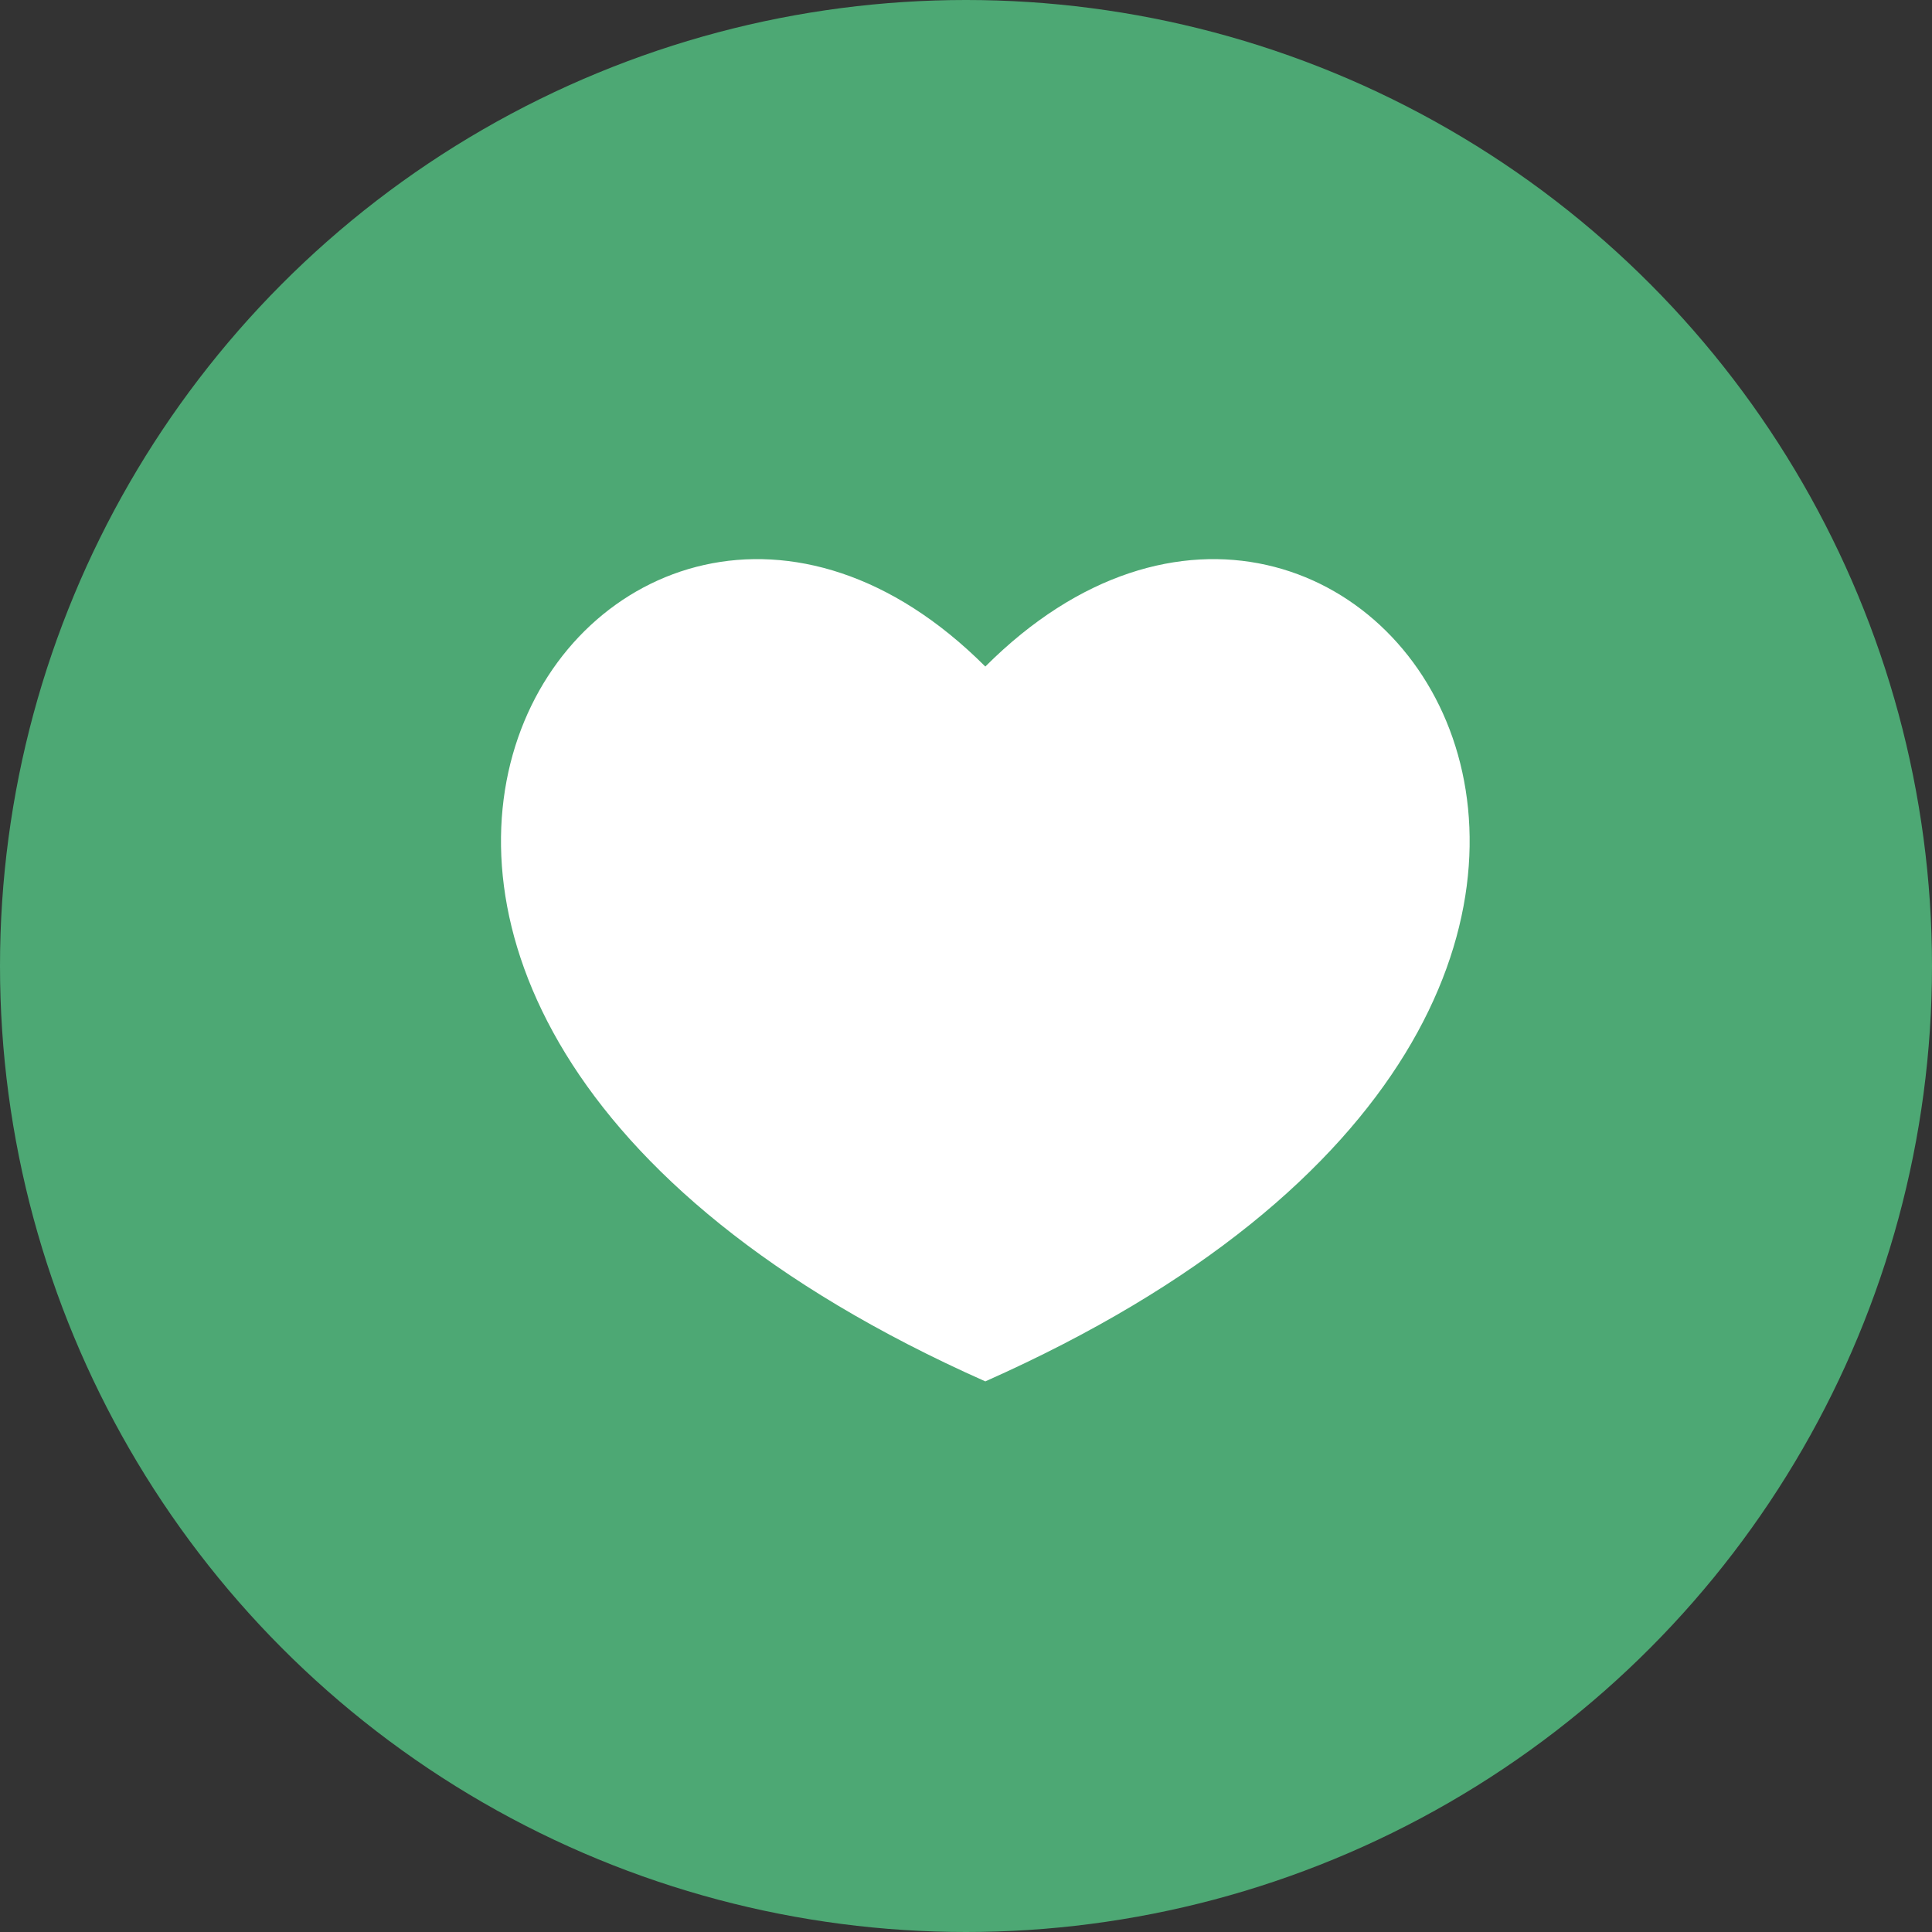
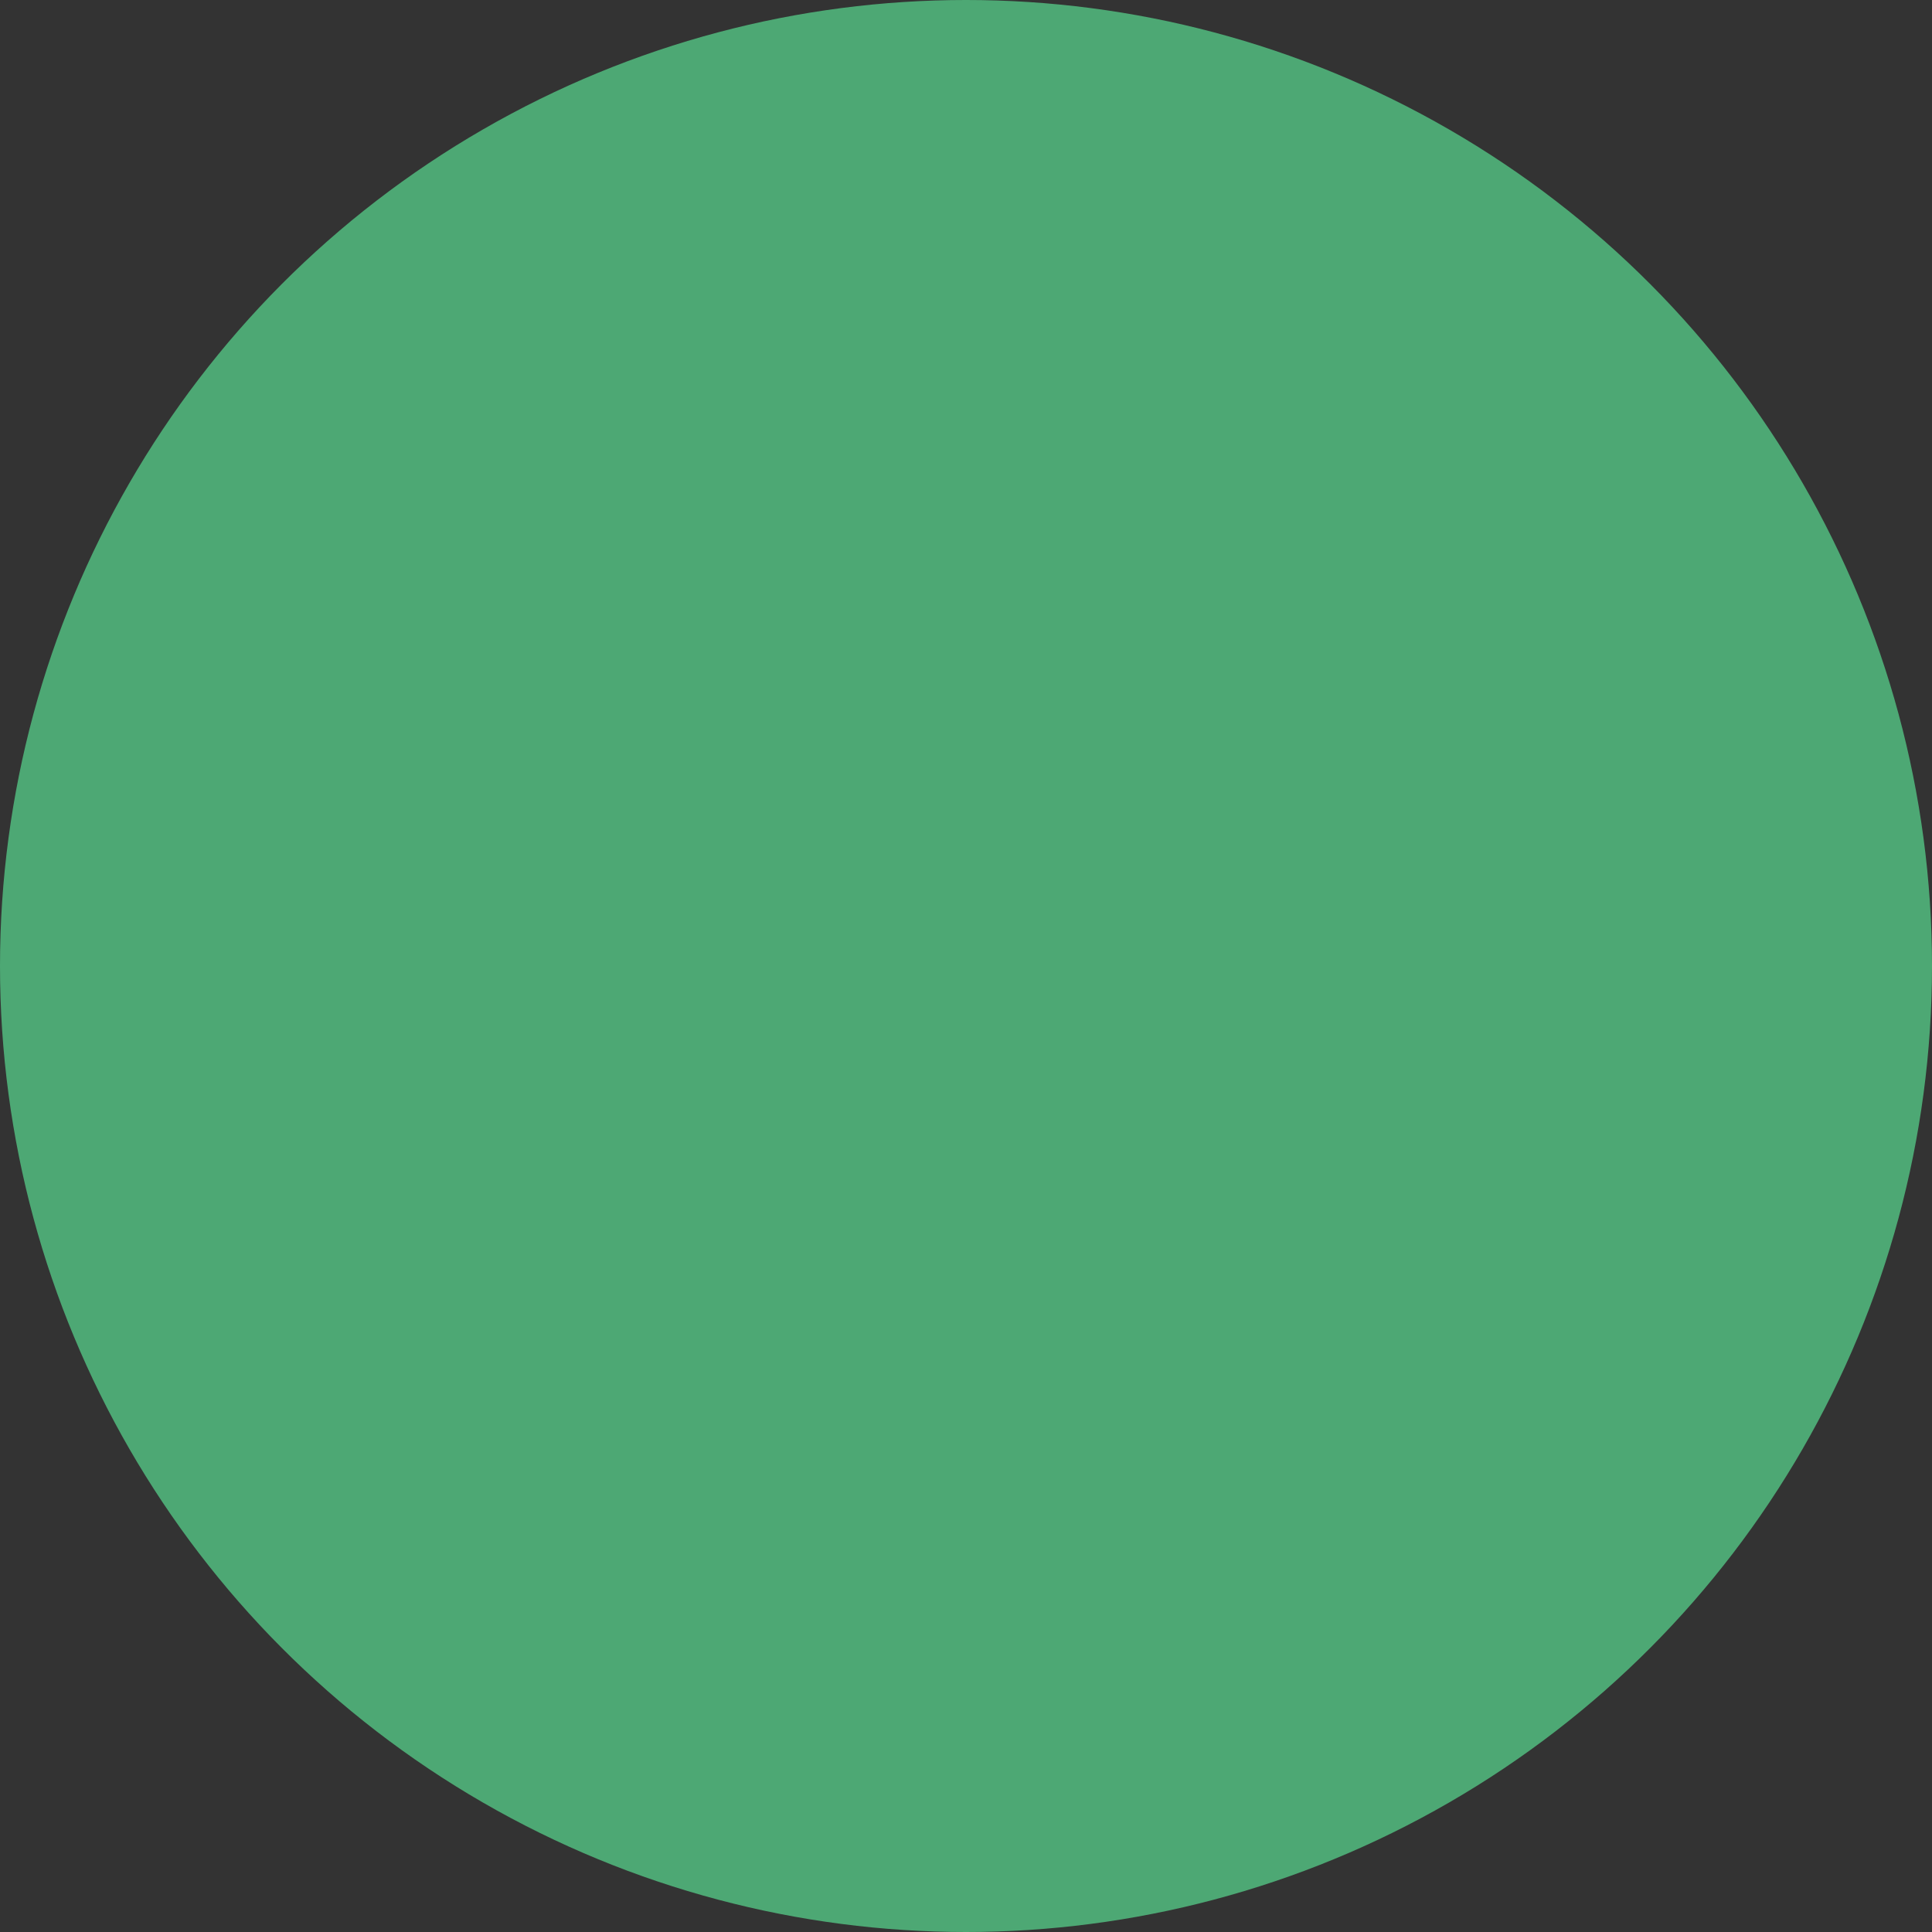
<svg xmlns="http://www.w3.org/2000/svg" version="1.1" id="レイヤー_1" x="0px" y="0px" viewBox="0 0 40 40" style="enable-background:new 0 0 40 40;" xml:space="preserve">
  <rect x="0" y="0" width="40" height="40" fill="#333333" stroke="none" />
  <style type="text/css">
	.st0{fill:#4DA874;}
	.st1{fill:#FFFFFF;}
</style>
  <circle class="st0" cx="20" cy="20" r="20" />
-   <path class="st1" d="M20.4,13.8c-7.8-7.8-18,6.8,0,14.8C38.4,20.6,28.2,6,20.4,13.8z" />
</svg>